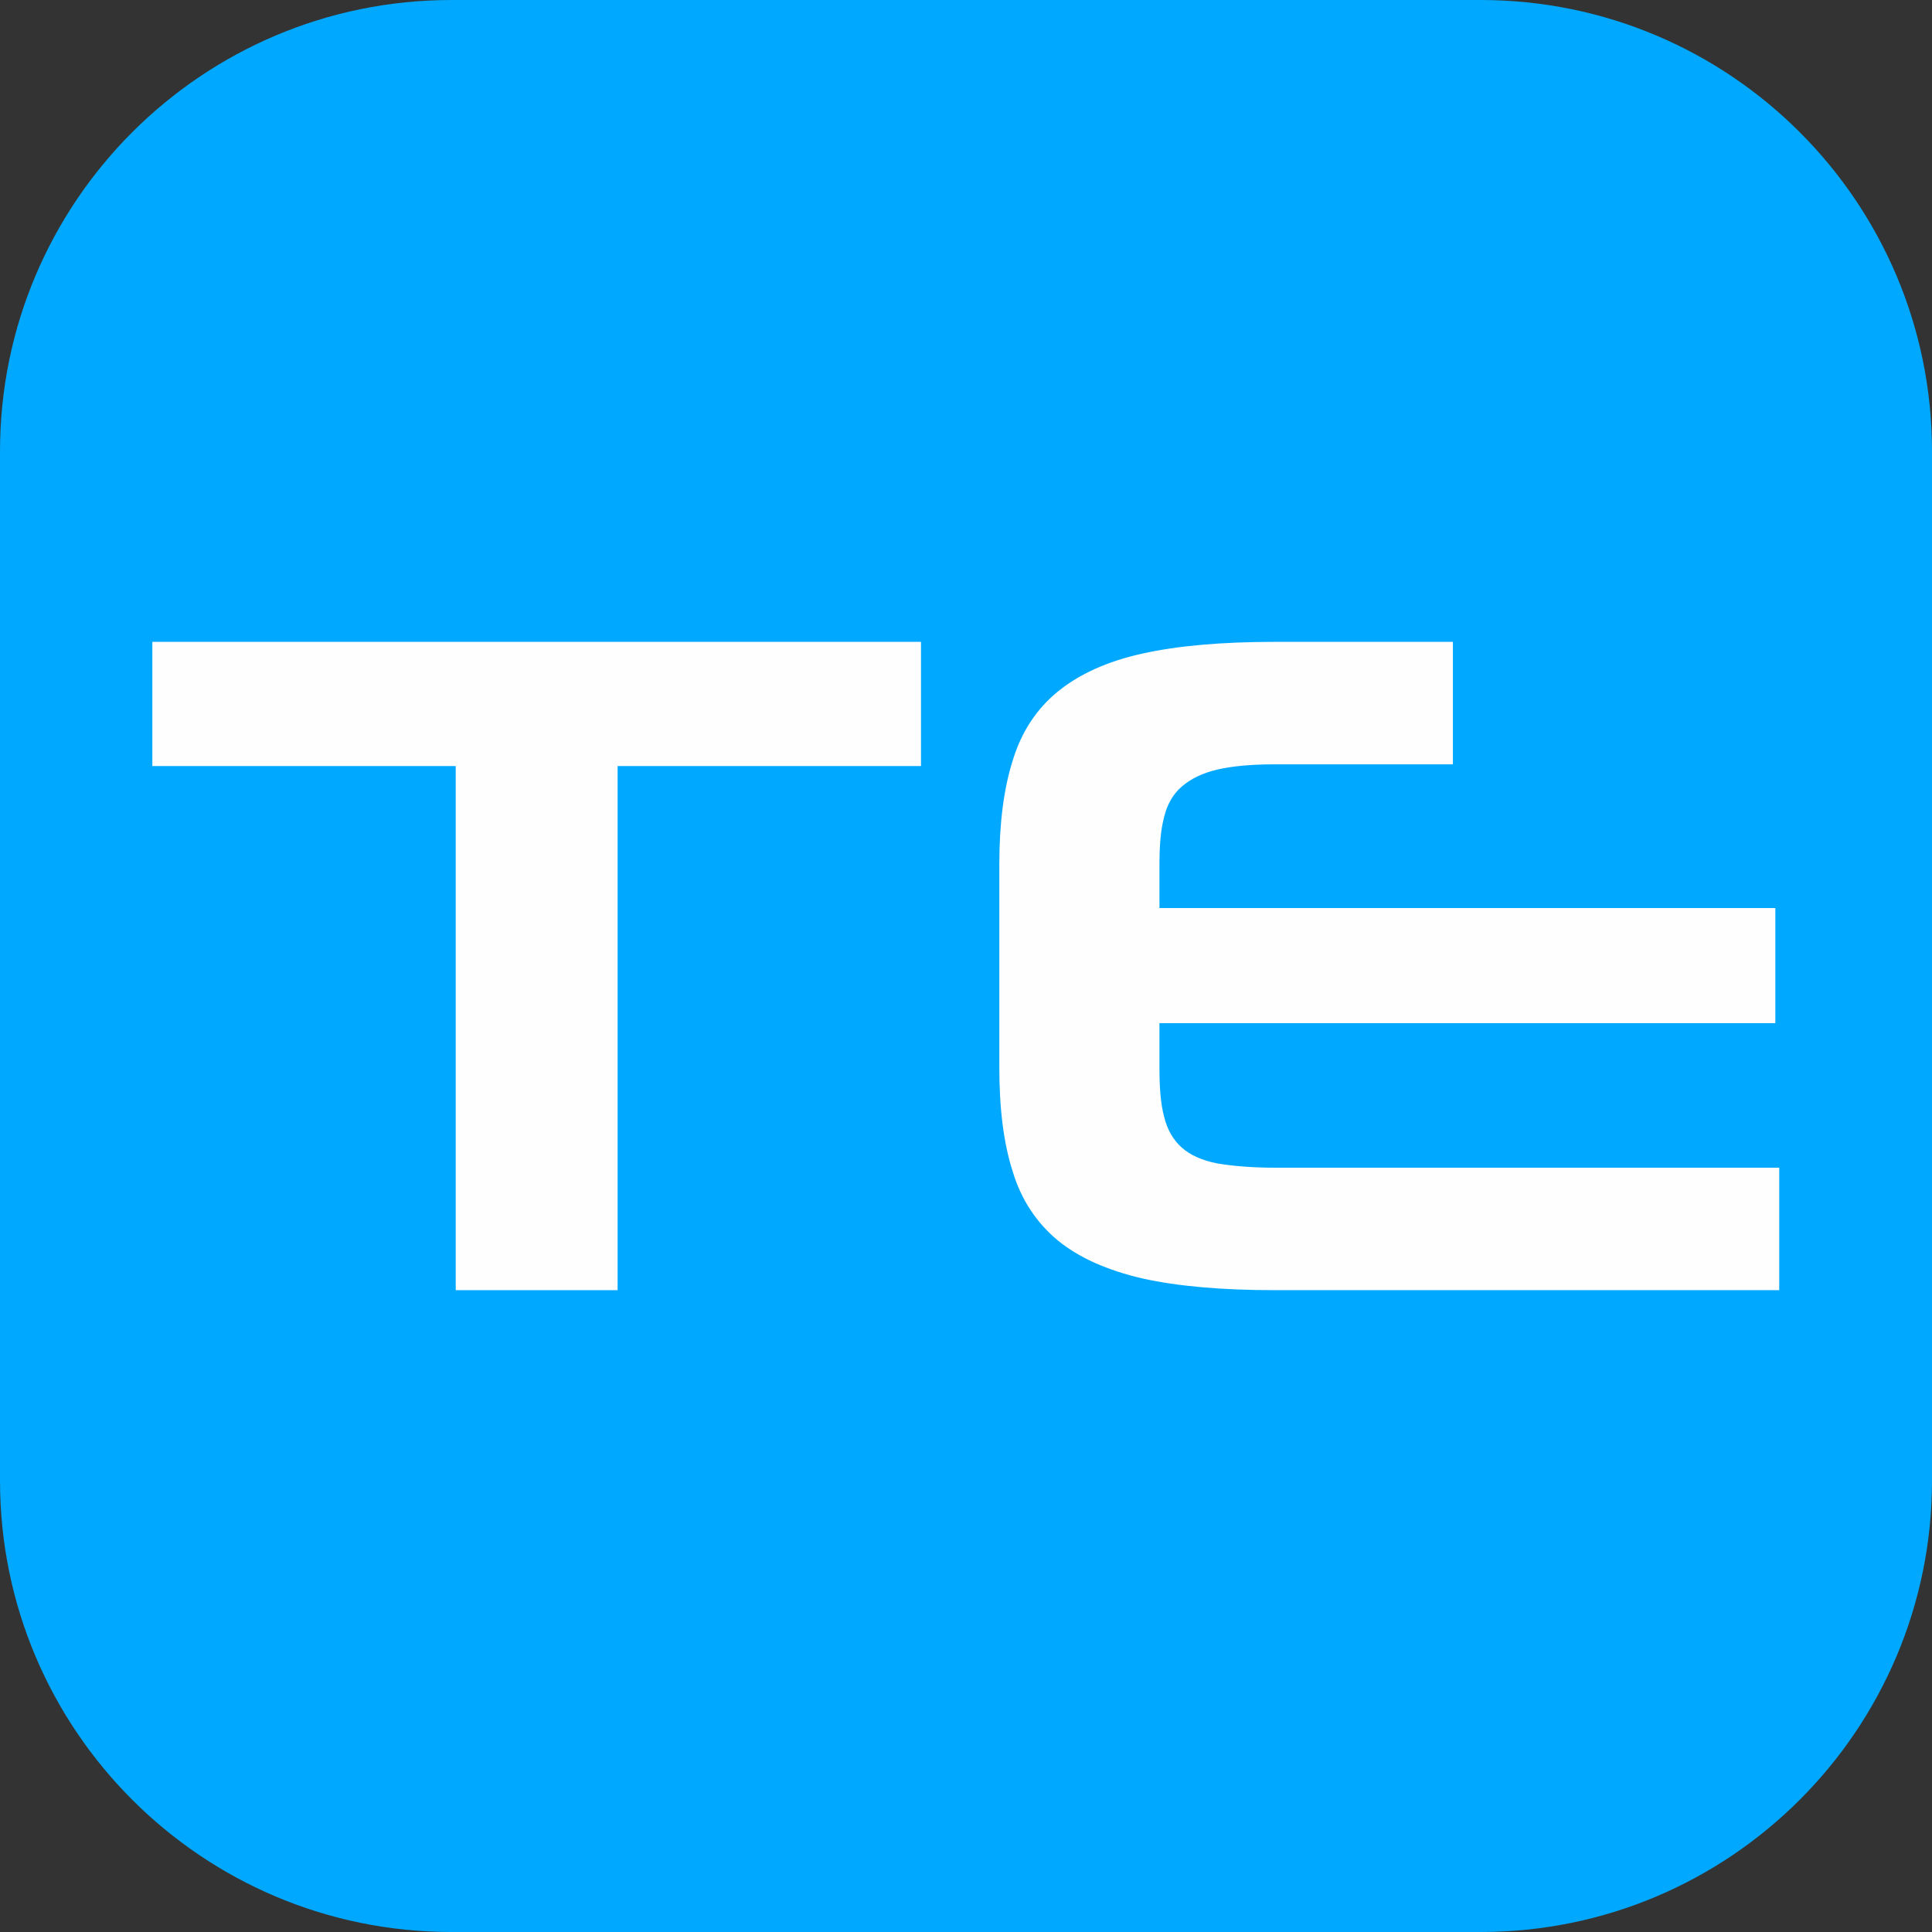
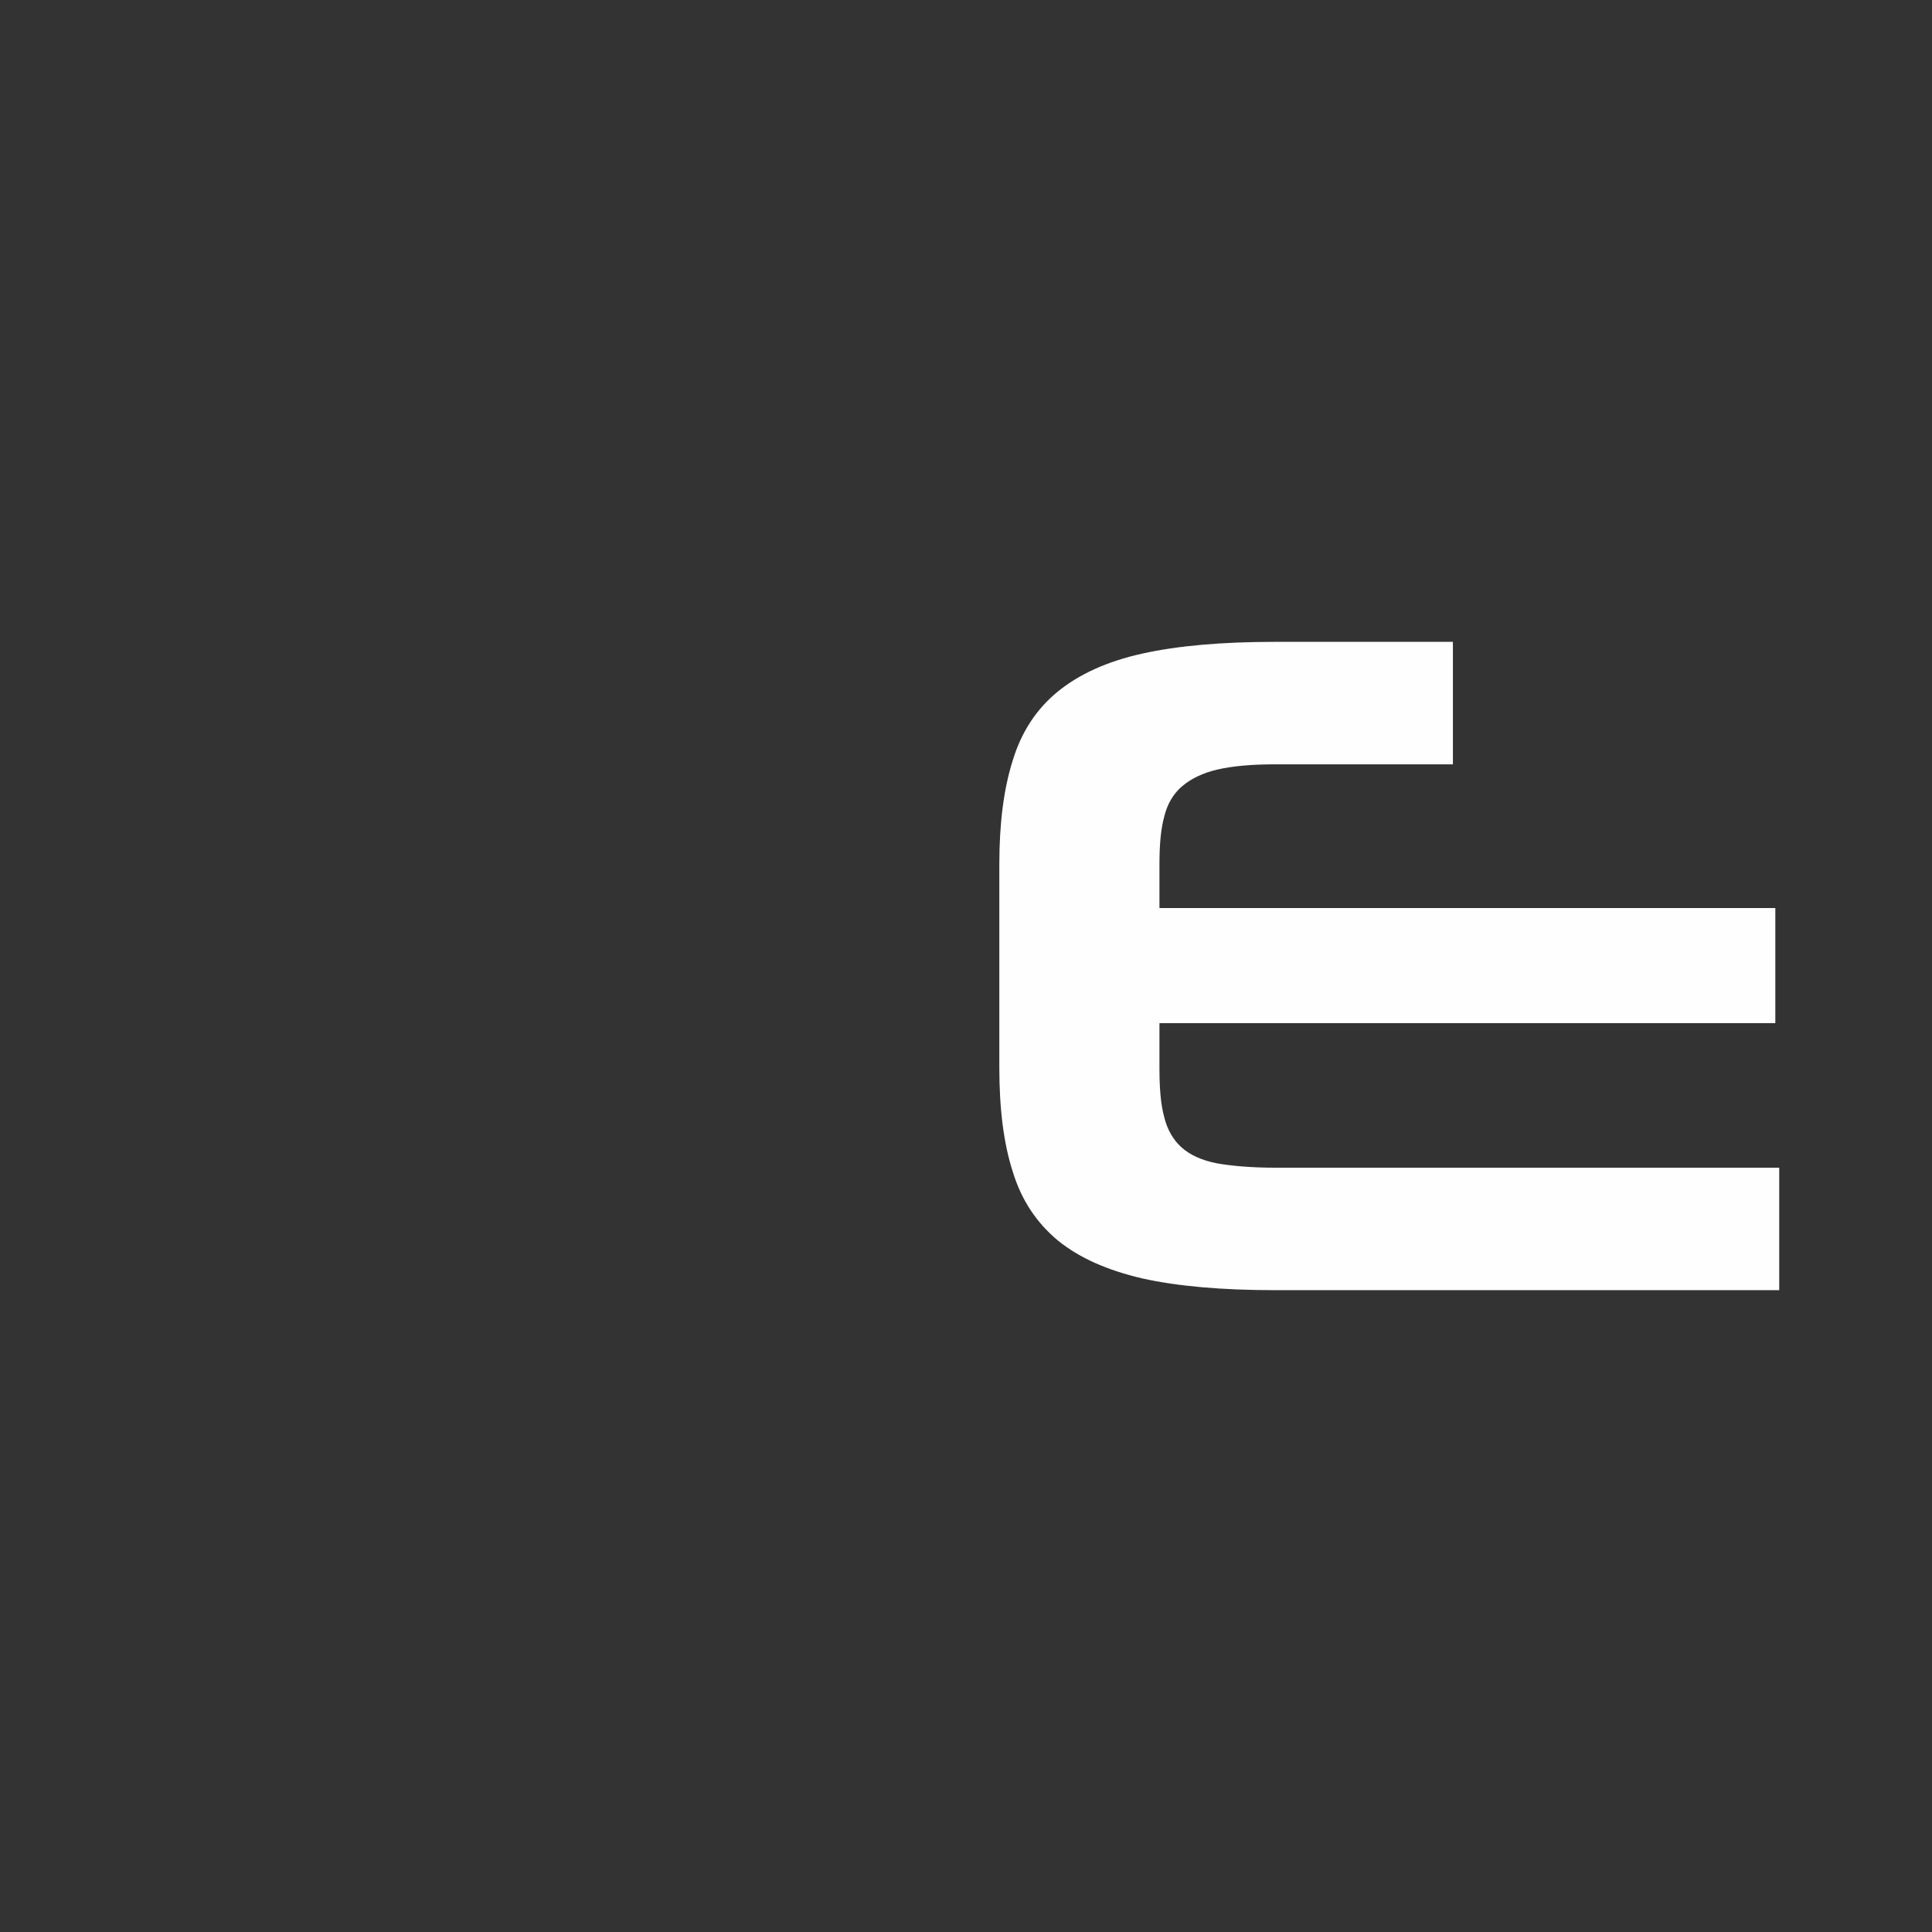
<svg xmlns="http://www.w3.org/2000/svg" xml:space="preserve" width="56.621mm" height="56.621mm" version="1.1" style="shape-rendering:geometricPrecision; text-rendering:geometricPrecision; image-rendering:optimizeQuality; fill-rule:evenodd; clip-rule:evenodd" viewBox="0 0 2914.89 2914.89">
  <rect x="0" y="0" width="2914.89" height="2914.89" fill="#333333" stroke="none" />
  <defs>
    <style type="text/css">
   
    .fil0 {fill:#00A9FF}
    .fil1 {fill:#FEFEFE;fill-rule:nonzero}
   
  </style>
  </defs>
  <g id="Layer_x0020_1">
-     <path class="fil0" d="M681.06 0l1552.78 0c376.07,0 681.06,304.98 681.06,681.06l0 1552.78c0,376.07 -304.98,681.05 -681.06,681.05l-1552.78 0.01c-376.07,-0.01 -681.05,-304.99 -681.05,-681.06l-0.01 -1552.77c0.01,-376.07 304.99,-681.06 681.06,-681.06z" />
-     <polygon class="fil1" points="687.58,1946.53 687.58,1155.77 229.85,1155.77 229.85,968.37 1389.54,968.37 1389.54,1155.77 931.8,1155.77 931.8,1946.53 " />
    <path id="_1" class="fil1" d="M1923.67 1946.53c-80.32,0 -146.92,-5.88 -199.81,-17.63 -53.55,-12.41 -95.99,-31.34 -127.98,-57.46 -32,-26.77 -54.85,-60.73 -67.91,-103.82 -13.71,-42.45 -20.24,-94.68 -20.24,-156.71l0 -306.9c0,-61.38 6.53,-113.62 20.24,-156.71 13.06,-43.09 35.91,-77.71 67.91,-103.82 32,-26.12 74.44,-45.71 127.98,-57.46 52.89,-11.75 119.49,-17.63 199.81,-17.63l268.38 0 0 184.79 -268.38 0c-35.26,0 -63.99,2.61 -86.85,7.84 -22.2,5.23 -39.83,13.71 -53.55,25.47 -13.06,11.1 -22.2,26.77 -26.77,45.71 -5.23,18.93 -7.18,43.09 -7.18,71.83l0 65.95 929.19 0 0 173.69 -929.19 0 0 68.56c0,29.39 1.96,54.2 7.18,73.13 4.57,18.93 13.71,34.61 26.12,45.71 13.06,11.75 30.69,19.59 53.55,24.16 22.85,3.92 52.24,6.53 87.5,6.53l760.72 0 0 184.79 -760.72 0z" />
  </g>
</svg>